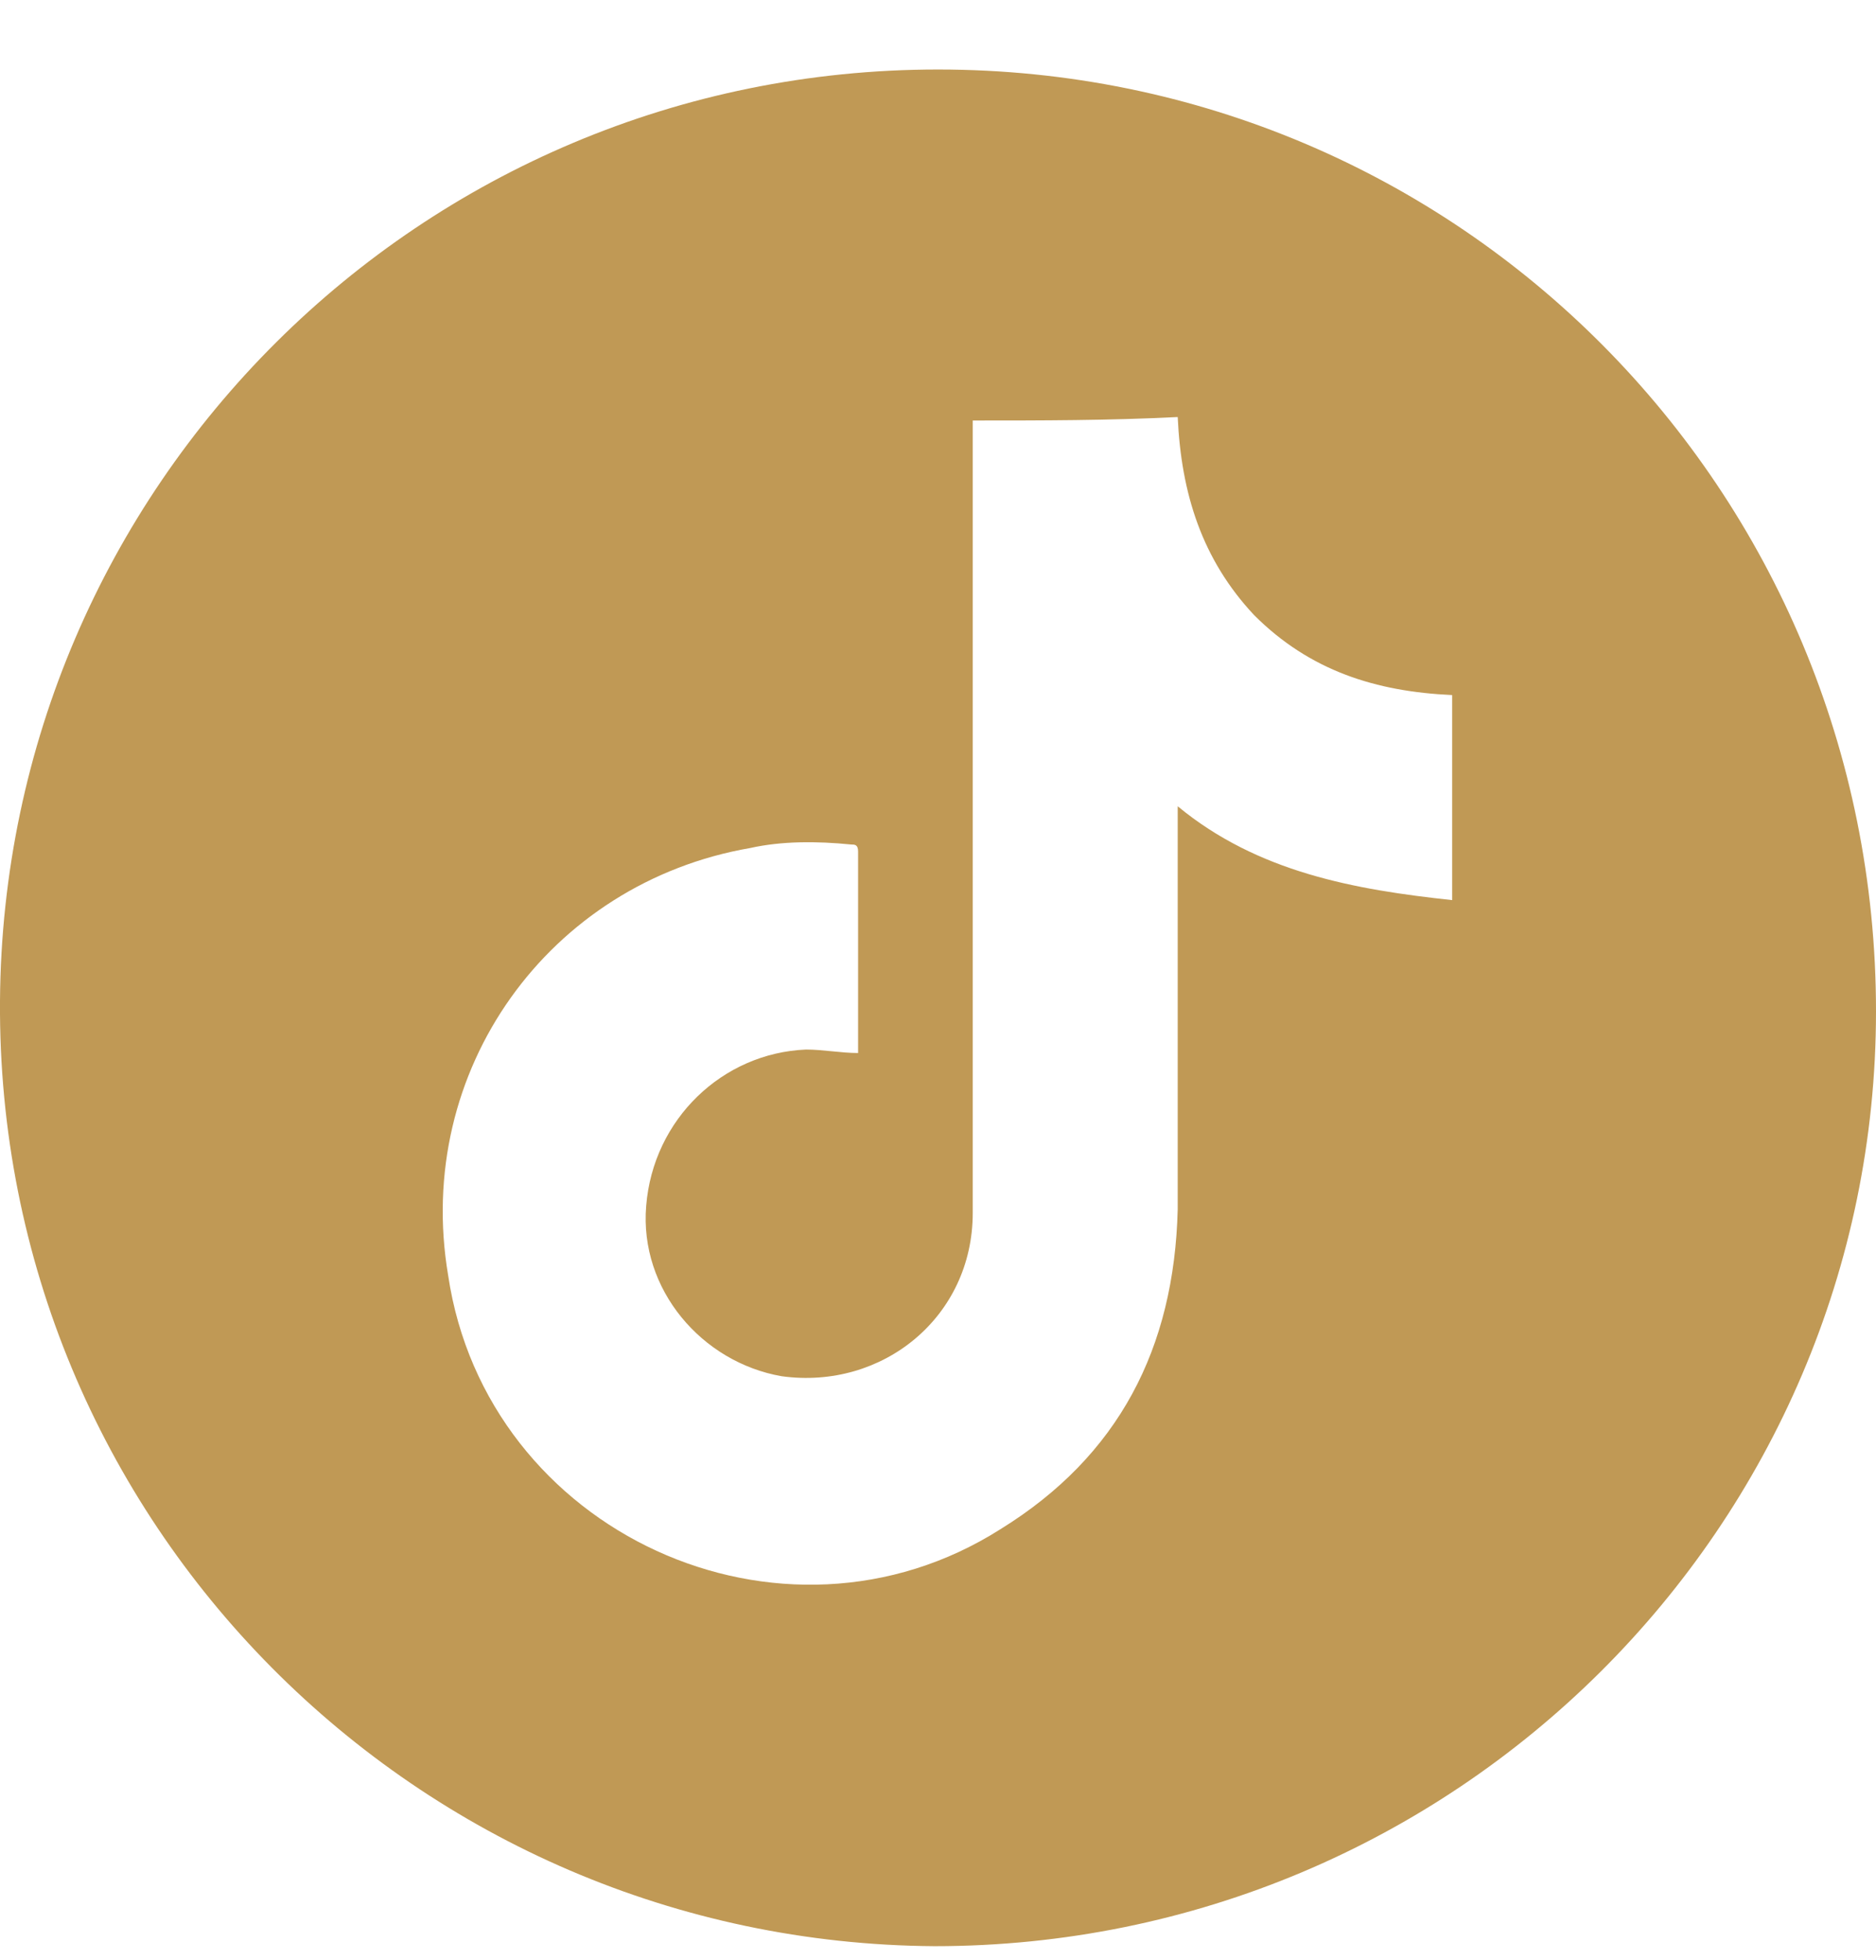
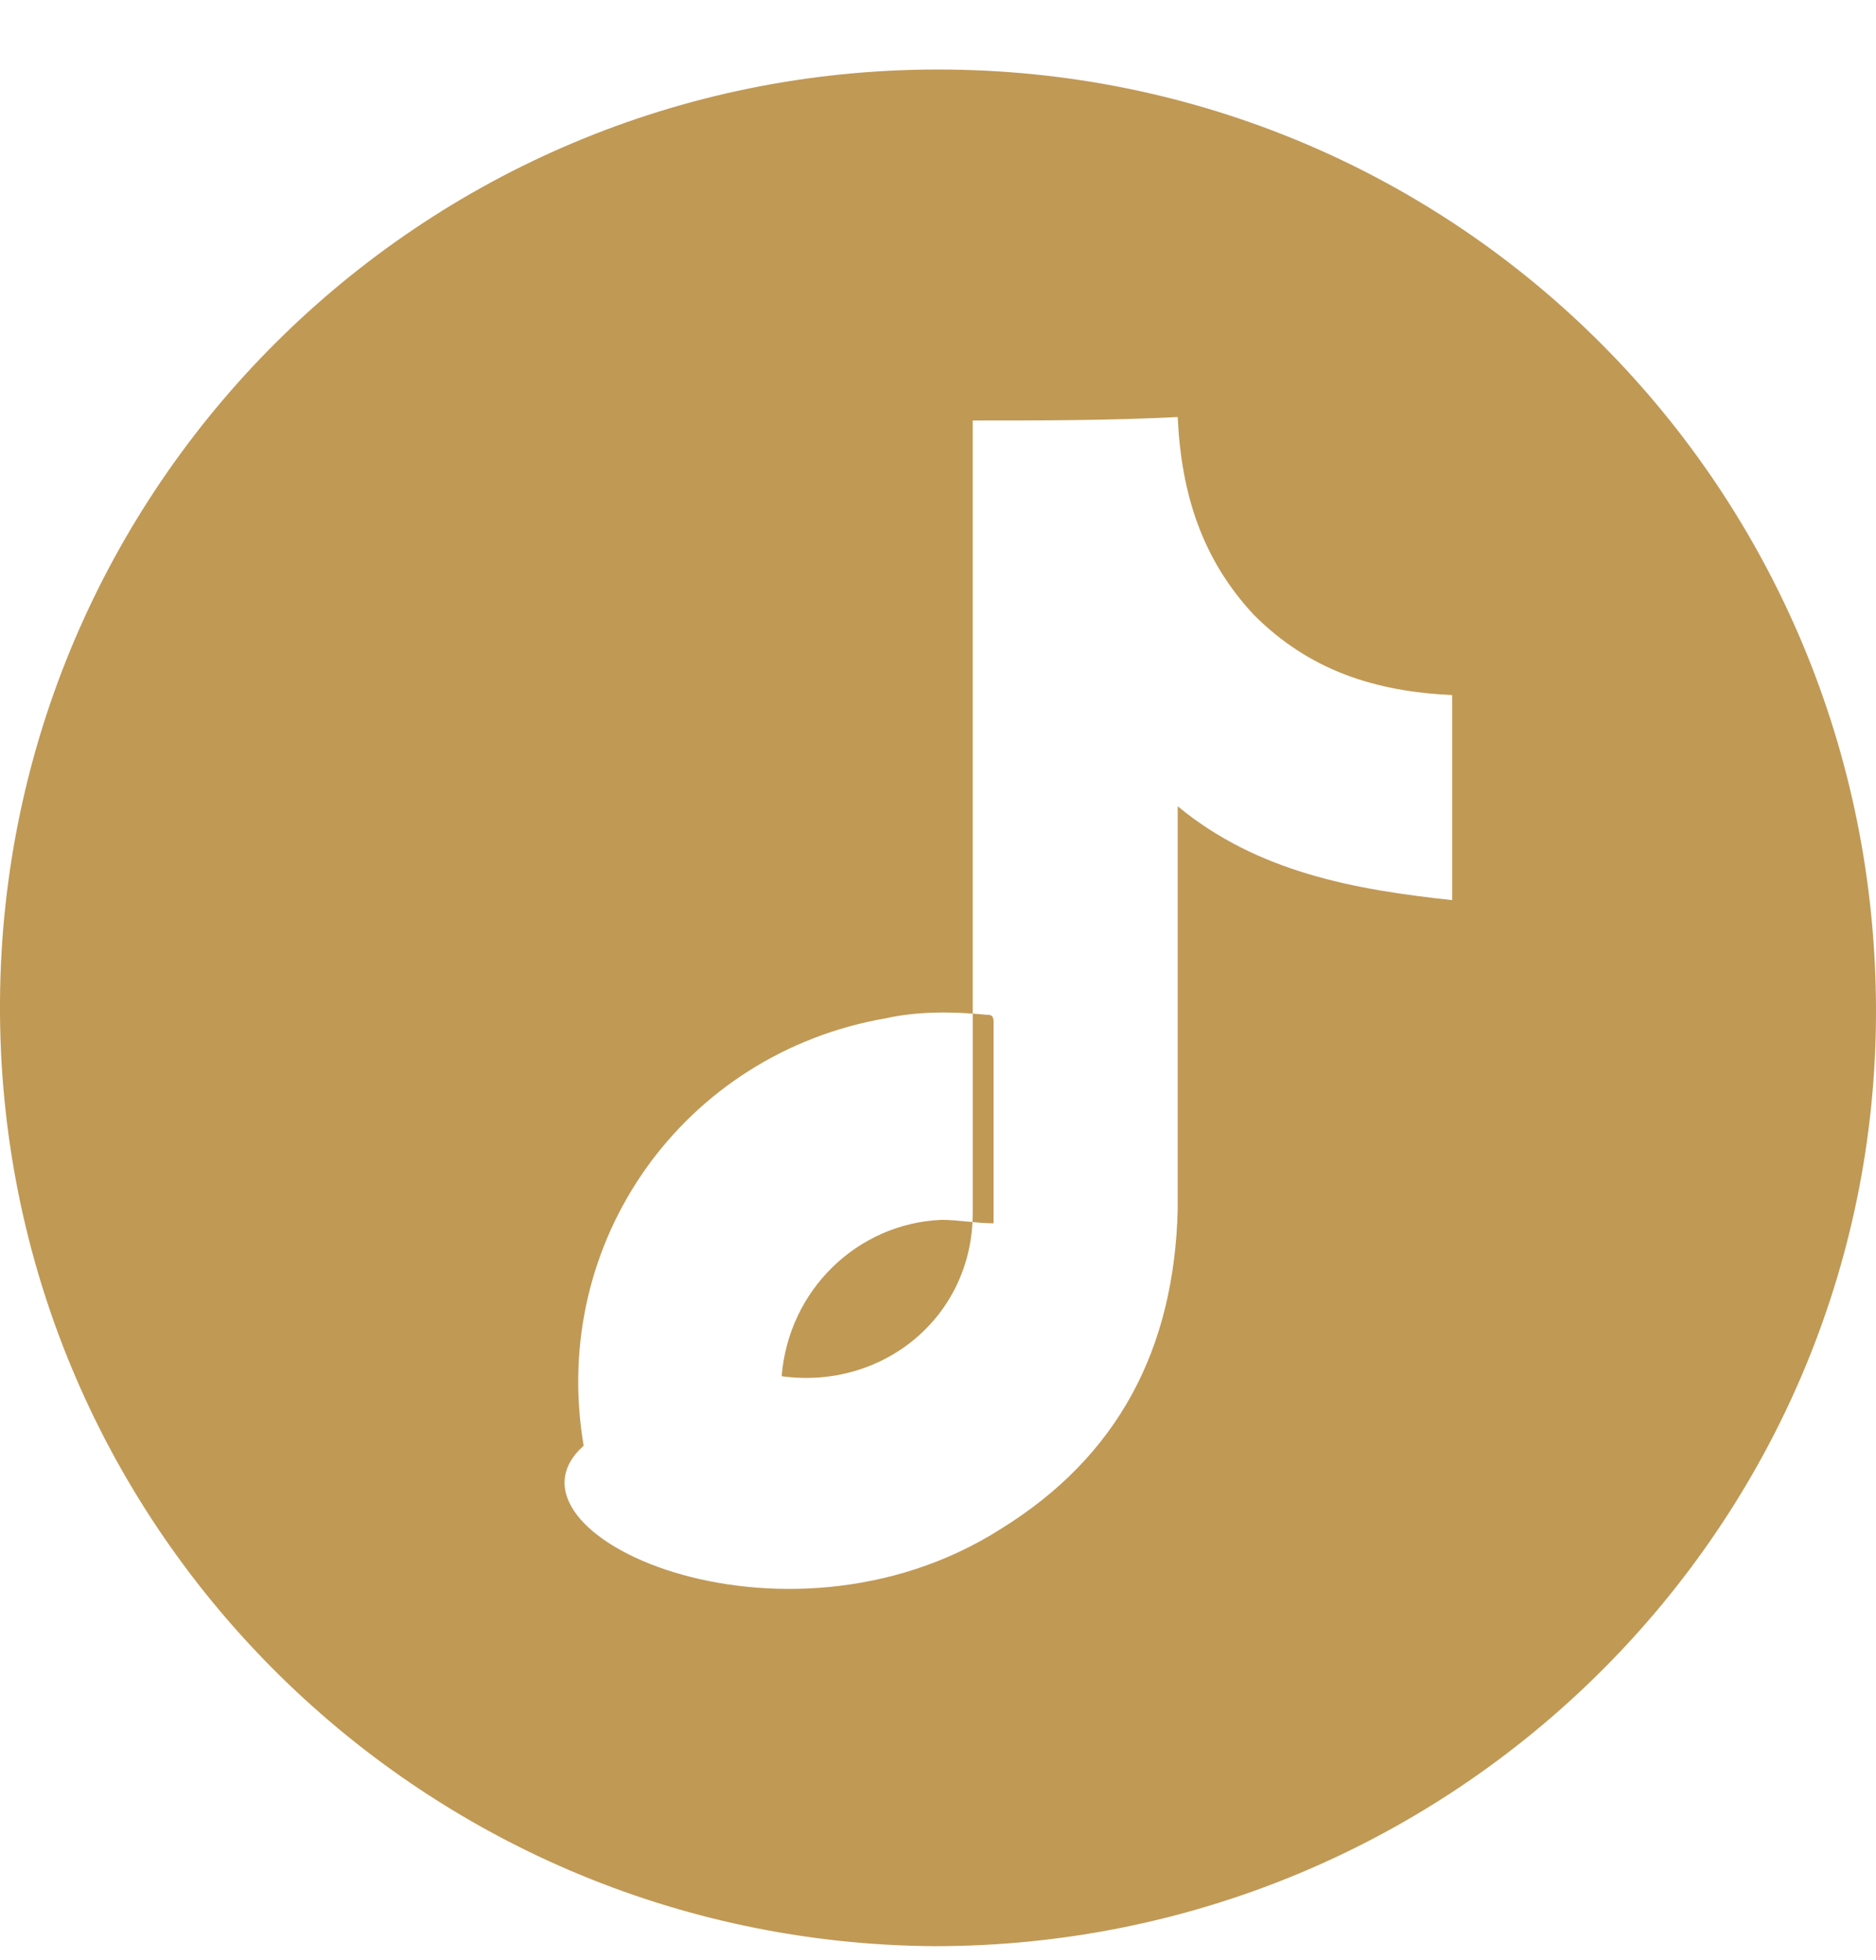
<svg xmlns="http://www.w3.org/2000/svg" version="1.1" id="Capa_1" x="0px" y="0px" viewBox="0 0 54 56.4" style="enable-background:new 0 0 54 56.4;" xml:space="preserve">
  <style type="text/css">
	.st0{fill:#C09955;}
</style>
  <g id="Ksr8BX_1_">
    <g>
-       <path class="st0" d="M27,2C42,2,54,14.1,54,29.1C54,43.9,41.9,56,26.9,56C12,55.9-0.1,43.8,0,28.8C0.1,14,12.1,2,27,2z M28,12.1    c0,0.1,0,0.3,0,0.4c0,4.8,0,9.6,0,14.4c0,2.7,0,5.3,0,8c0,3-2.6,5.1-5.5,4.7c-2.3-0.4-4.1-2.5-3.9-4.9c0.2-2.5,2.2-4.4,4.6-4.5    c0.5,0,1,0.1,1.5,0.1c0,0,0-0.1,0-0.1c0-1.9,0-3.8,0-5.7c0-0.2-0.1-0.2-0.2-0.2c-1-0.1-2-0.1-2.9,0.1c-5.8,1-9.7,6.4-8.7,12.3    C14,44.1,22.5,48,28.8,44c3.4-2.1,5-5.2,5.1-9.2c0-3.7,0-7.4,0-11.2c0-0.1,0-0.2,0-0.4c2.3,1.9,5.1,2.4,7.9,2.7c0-2,0-3.9,0-5.9    c-2.2-0.1-4.1-0.7-5.7-2.3c-1.5-1.6-2.1-3.5-2.2-5.7C31.9,12.1,30,12.1,28,12.1z" />
+       <path class="st0" d="M27,2C42,2,54,14.1,54,29.1C54,43.9,41.9,56,26.9,56C12,55.9-0.1,43.8,0,28.8C0.1,14,12.1,2,27,2z M28,12.1    c0,0.1,0,0.3,0,0.4c0,4.8,0,9.6,0,14.4c0,2.7,0,5.3,0,8c0,3-2.6,5.1-5.5,4.7c0.2-2.5,2.2-4.4,4.6-4.5    c0.5,0,1,0.1,1.5,0.1c0,0,0-0.1,0-0.1c0-1.9,0-3.8,0-5.7c0-0.2-0.1-0.2-0.2-0.2c-1-0.1-2-0.1-2.9,0.1c-5.8,1-9.7,6.4-8.7,12.3    C14,44.1,22.5,48,28.8,44c3.4-2.1,5-5.2,5.1-9.2c0-3.7,0-7.4,0-11.2c0-0.1,0-0.2,0-0.4c2.3,1.9,5.1,2.4,7.9,2.7c0-2,0-3.9,0-5.9    c-2.2-0.1-4.1-0.7-5.7-2.3c-1.5-1.6-2.1-3.5-2.2-5.7C31.9,12.1,30,12.1,28,12.1z" />
    </g>
  </g>
</svg>